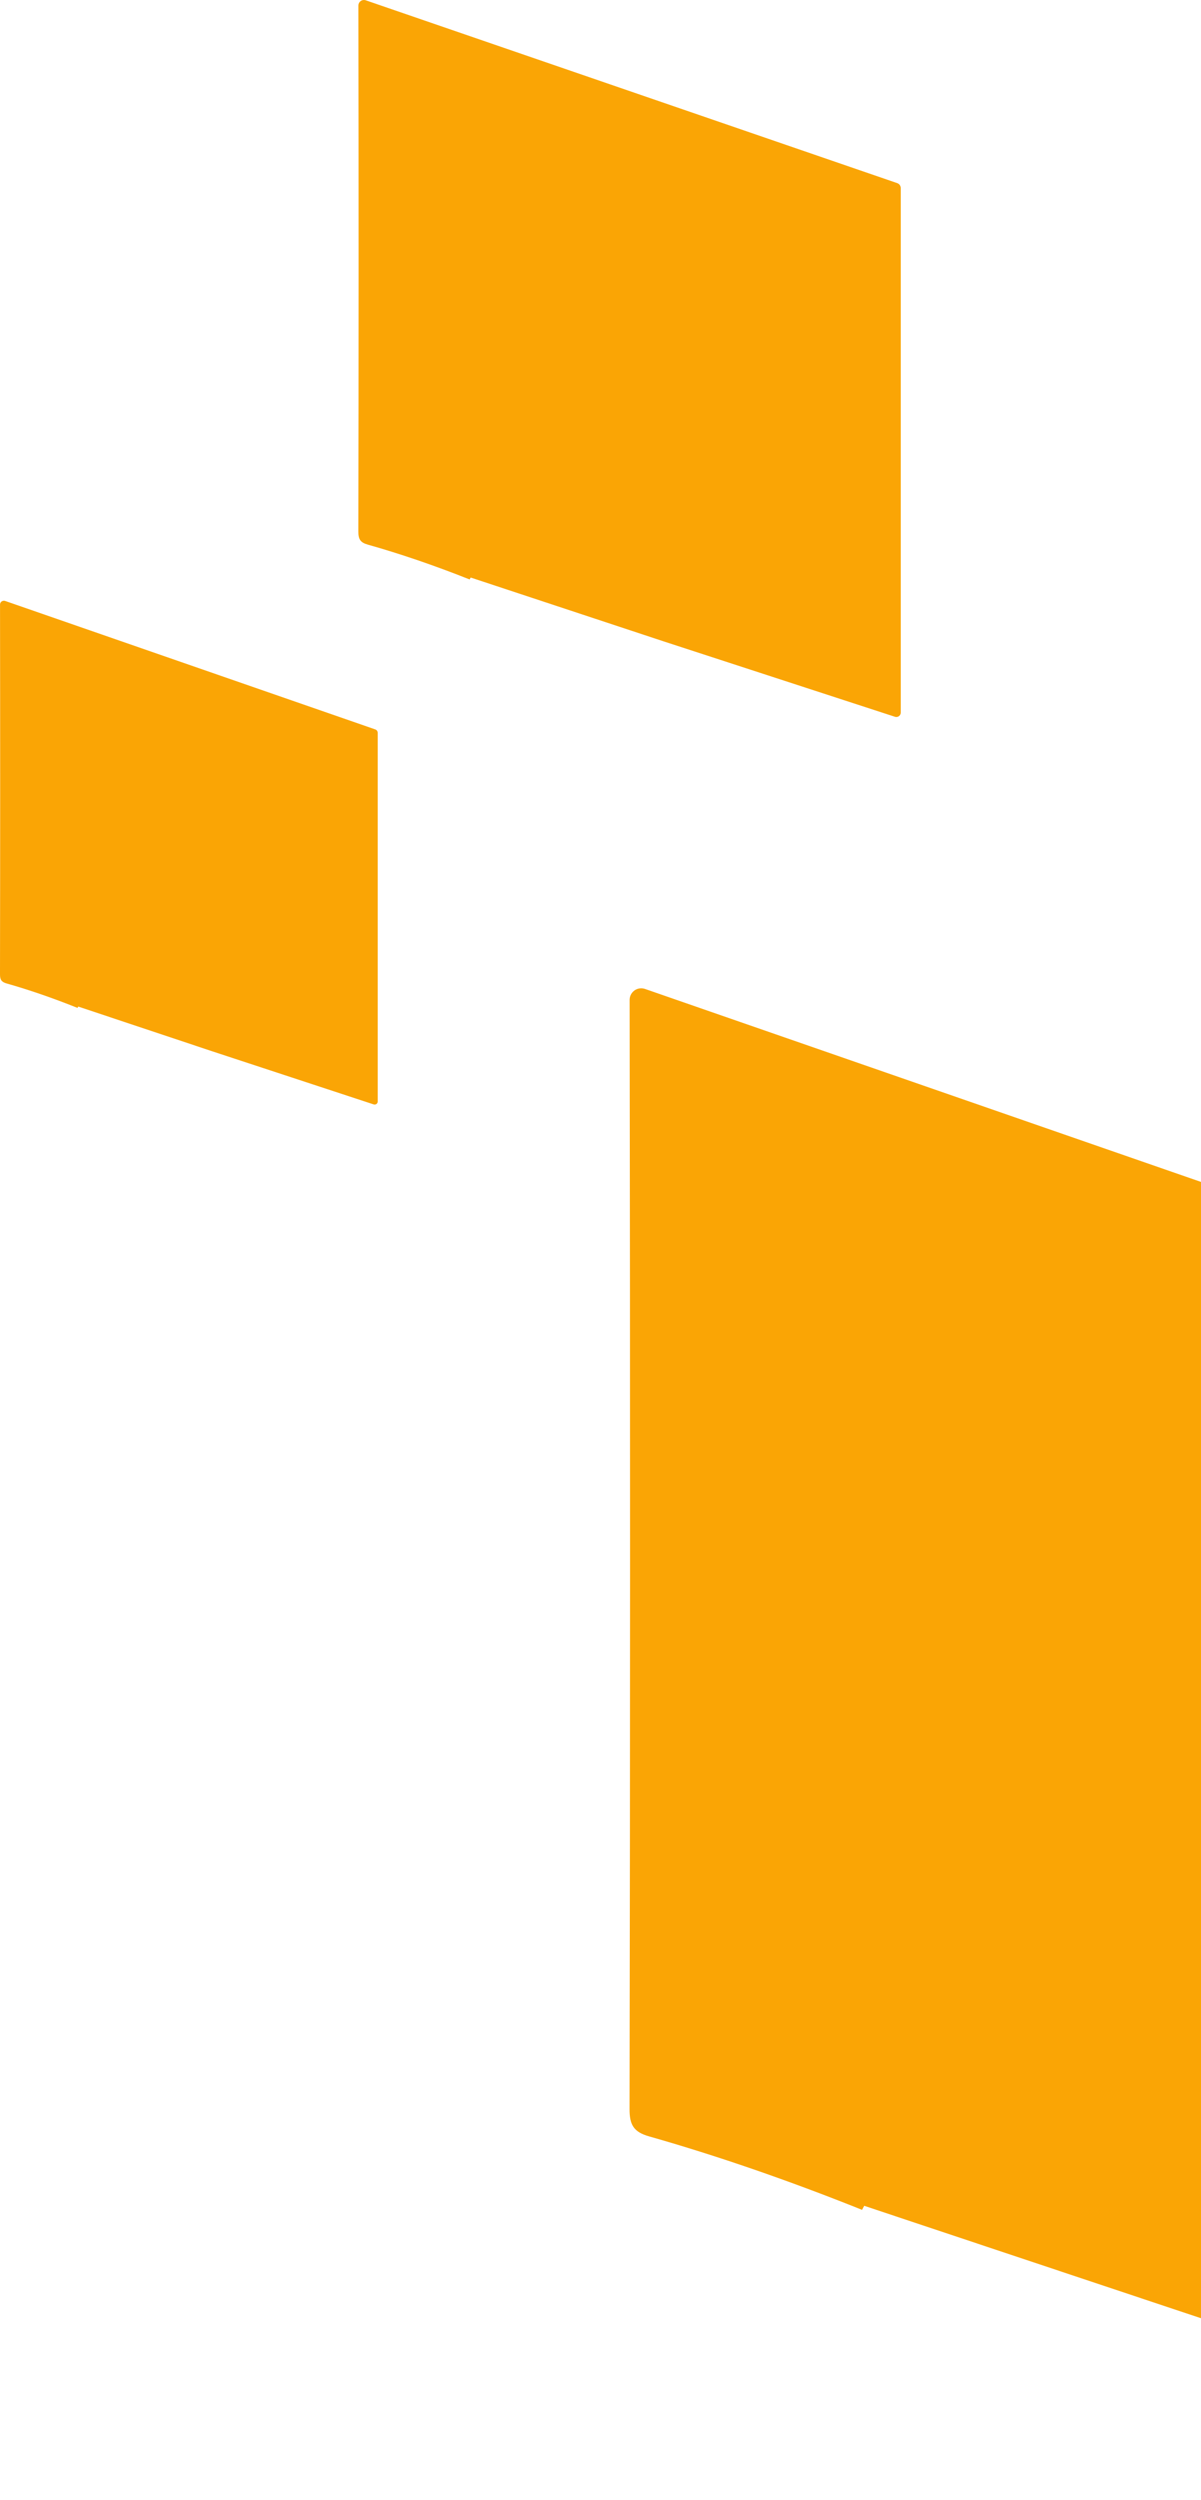
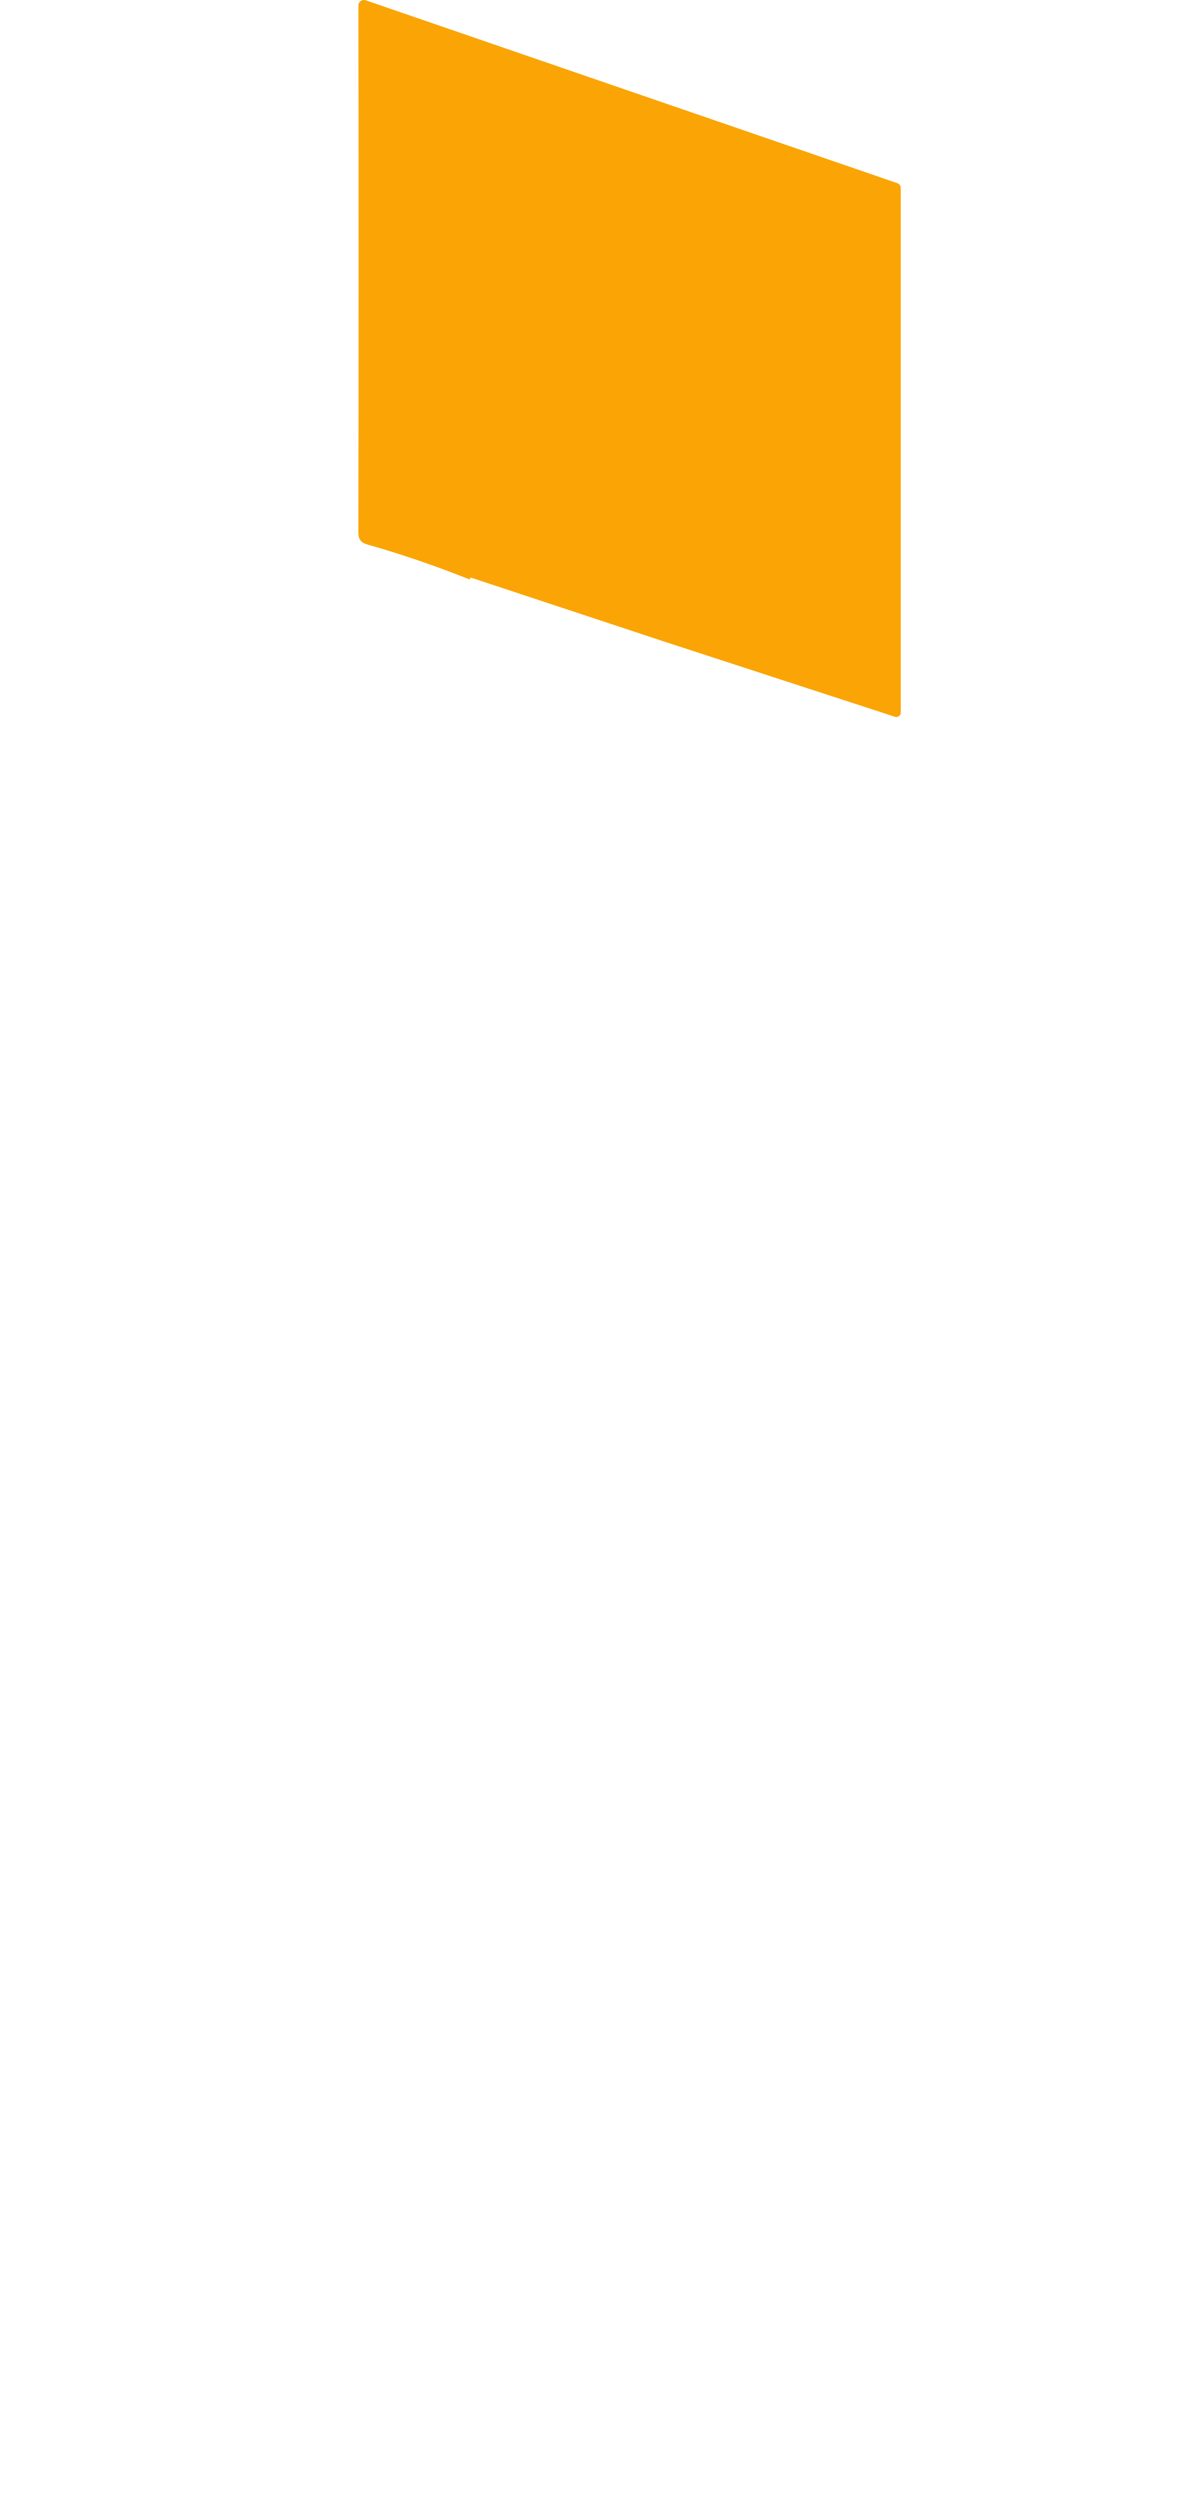
<svg xmlns="http://www.w3.org/2000/svg" width="124" height="258" viewBox="0 0 124 258" fill="none">
  <path d="M93 73.551V19.409C93 19.177 92.85 18.972 92.628 18.898L37.764 0.032C37.704 0.012 37.64 0 37.576 0C37.26 0 37.004 0.255 37.004 0.568C37.034 19.527 37.032 37.625 37 54.86C36.996 55.657 37.212 55.995 37.971 56.209C41.322 57.154 44.83 58.352 48.489 59.804C48.523 59.737 48.561 59.671 48.597 59.606L68.519 66.195L92.404 73.978C92.45 73.992 92.498 74 92.546 74C92.796 74 93 73.798 93 73.551Z" fill="#FAA505" />
-   <path d="M39 113.685V75.638C39 75.476 38.895 75.331 38.741 75.28L0.532 62.022C0.491 62.008 0.446 62 0.401 62C0.181 62 0.003 62.179 0.003 62.399C0.024 75.722 0.022 88.439 3.77705e-05 100.55C-0.003 101.11 0.148 101.348 0.676 101.498C3.01 102.162 5.453 103.004 8.002 104.024C8.025 103.977 8.052 103.931 8.077 103.885L21.951 108.515L38.585 113.985C38.617 113.994 38.65 114 38.684 114C38.858 114 39 113.858 39 113.685Z" fill="#FAA505" />
-   <path d="M182 257.054V142.916C182 142.428 181.686 141.994 181.222 141.84L66.597 102.067C66.472 102.025 66.338 102 66.204 102C65.544 102 65.008 102.538 65.008 103.196C65.071 143.166 65.067 181.317 65 217.651C64.992 219.331 65.443 220.044 67.028 220.494C74.03 222.487 81.359 225.013 89.005 228.073C89.076 227.931 89.155 227.794 89.23 227.656L130.851 241.546L180.754 257.954C180.85 257.983 180.951 258 181.051 258C181.574 258 182 257.575 182 257.054Z" fill="#FAA505" />
</svg>